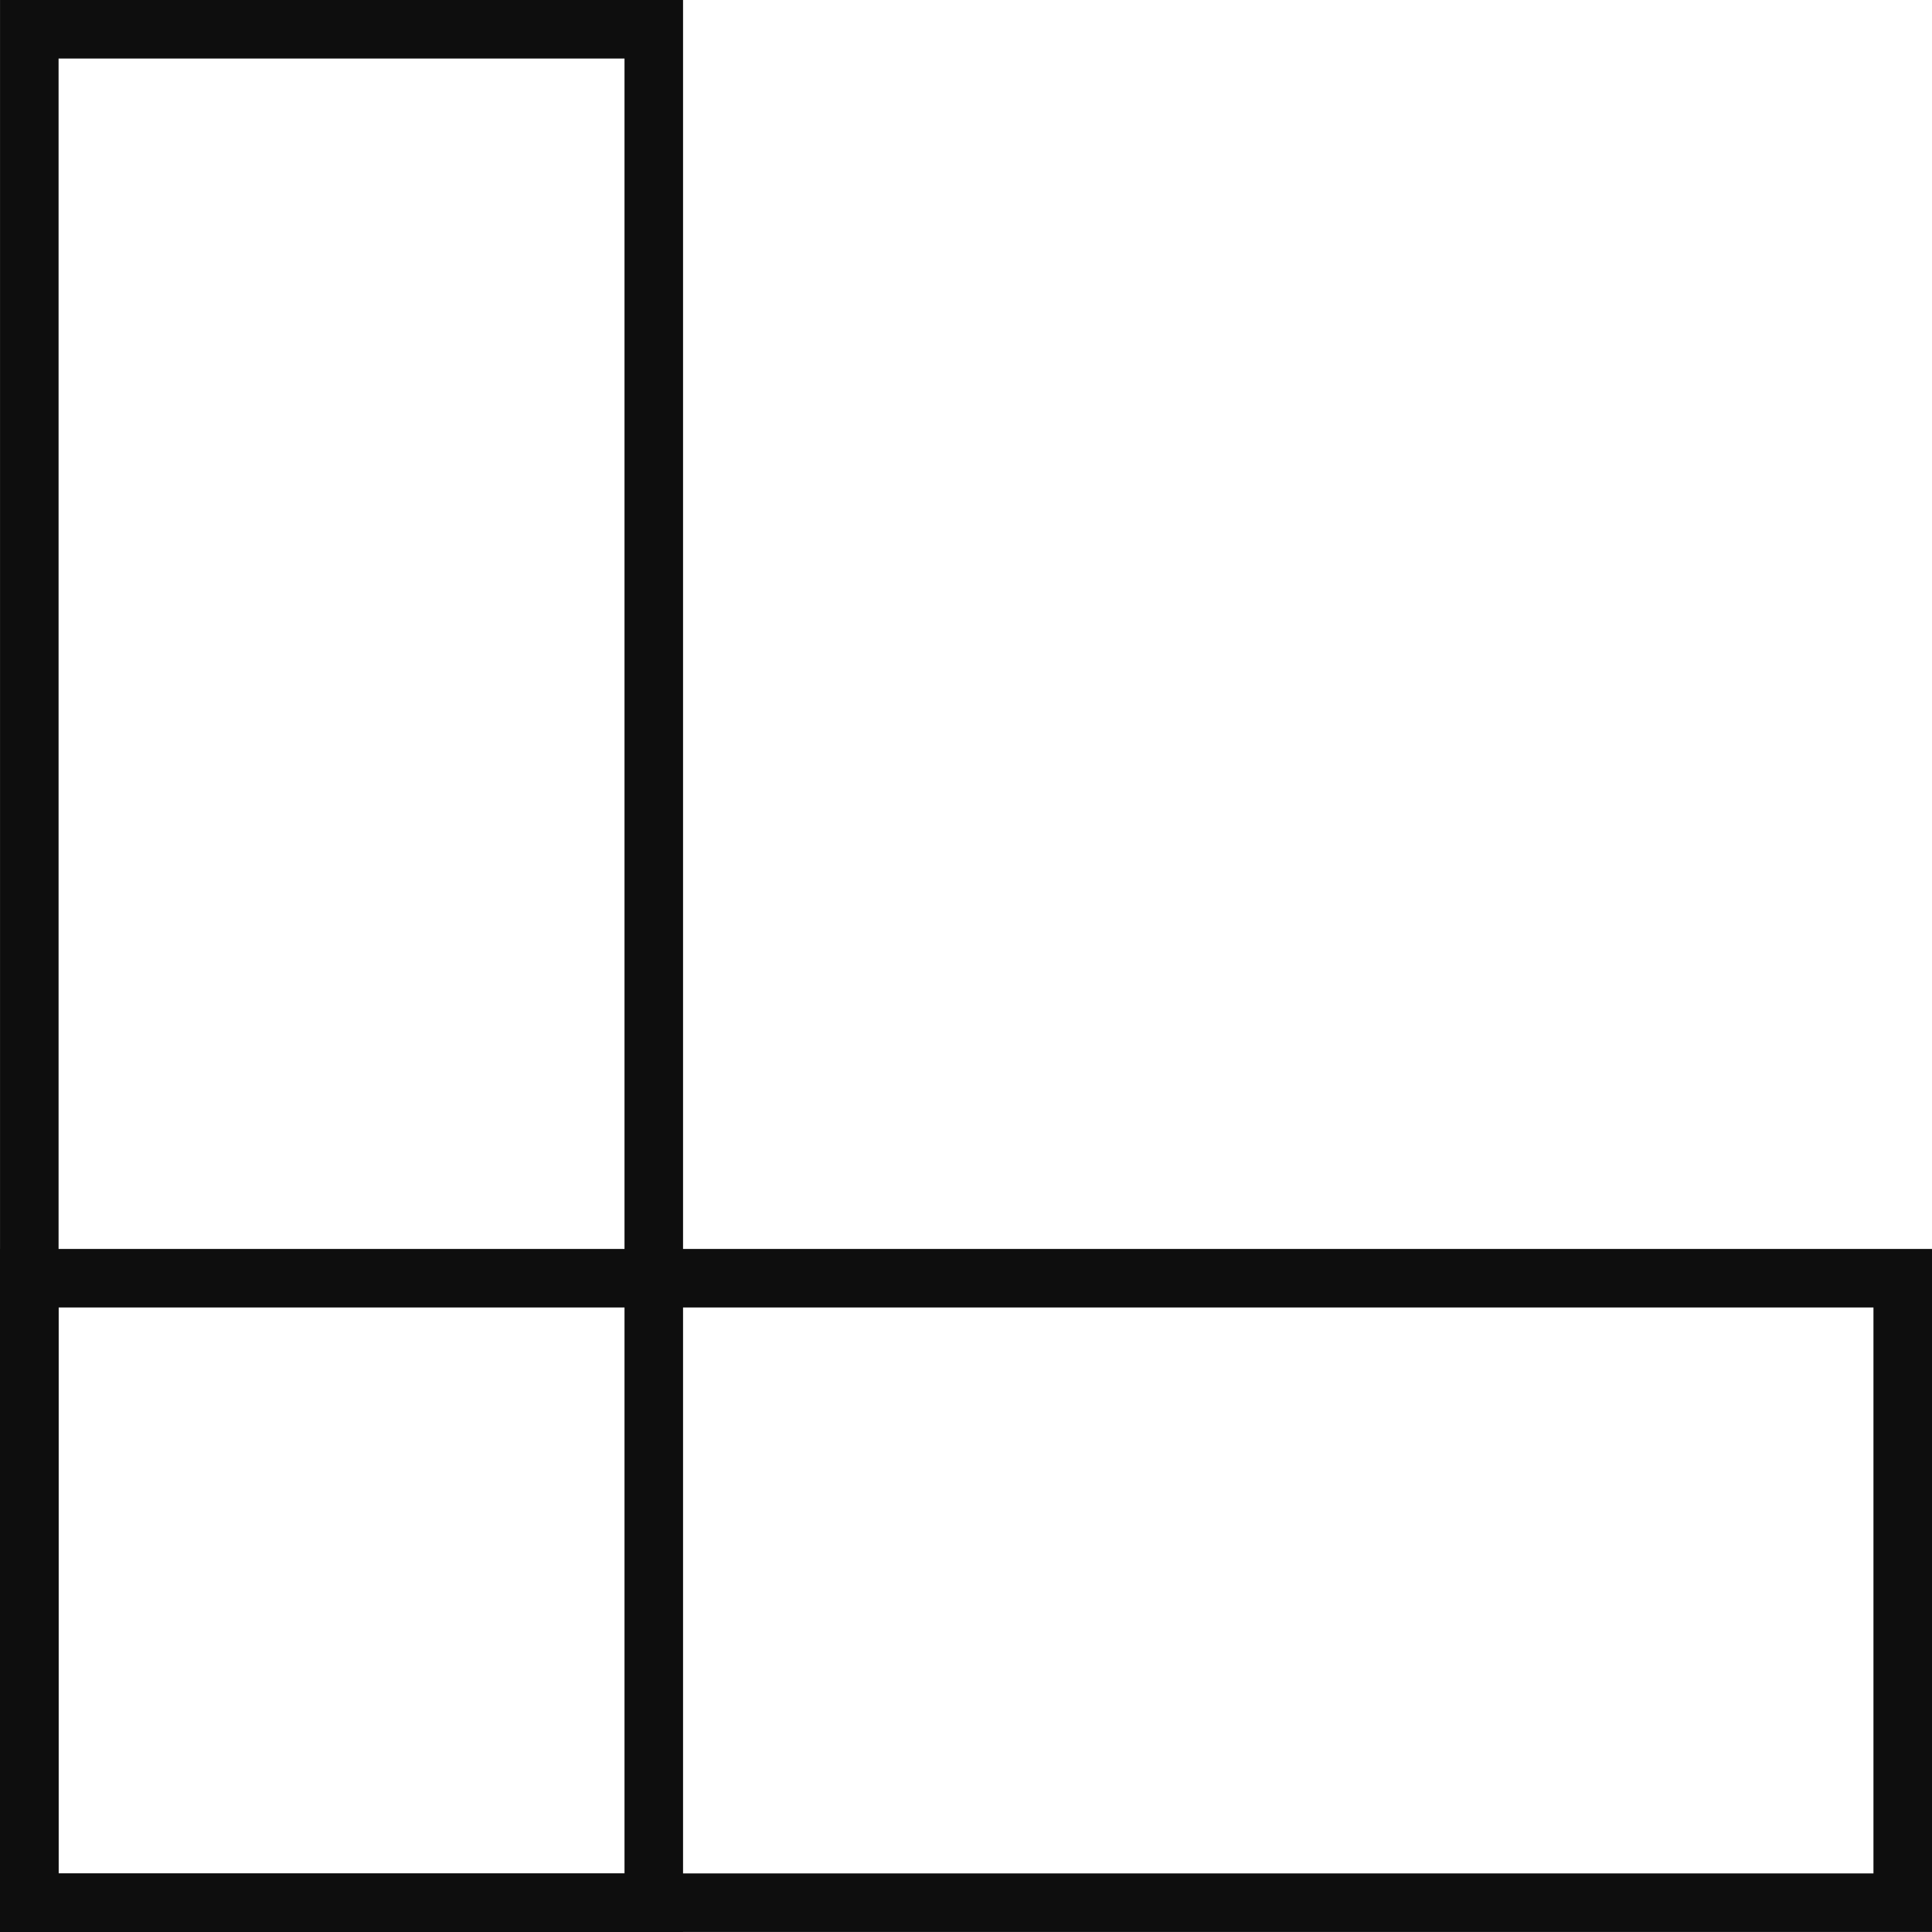
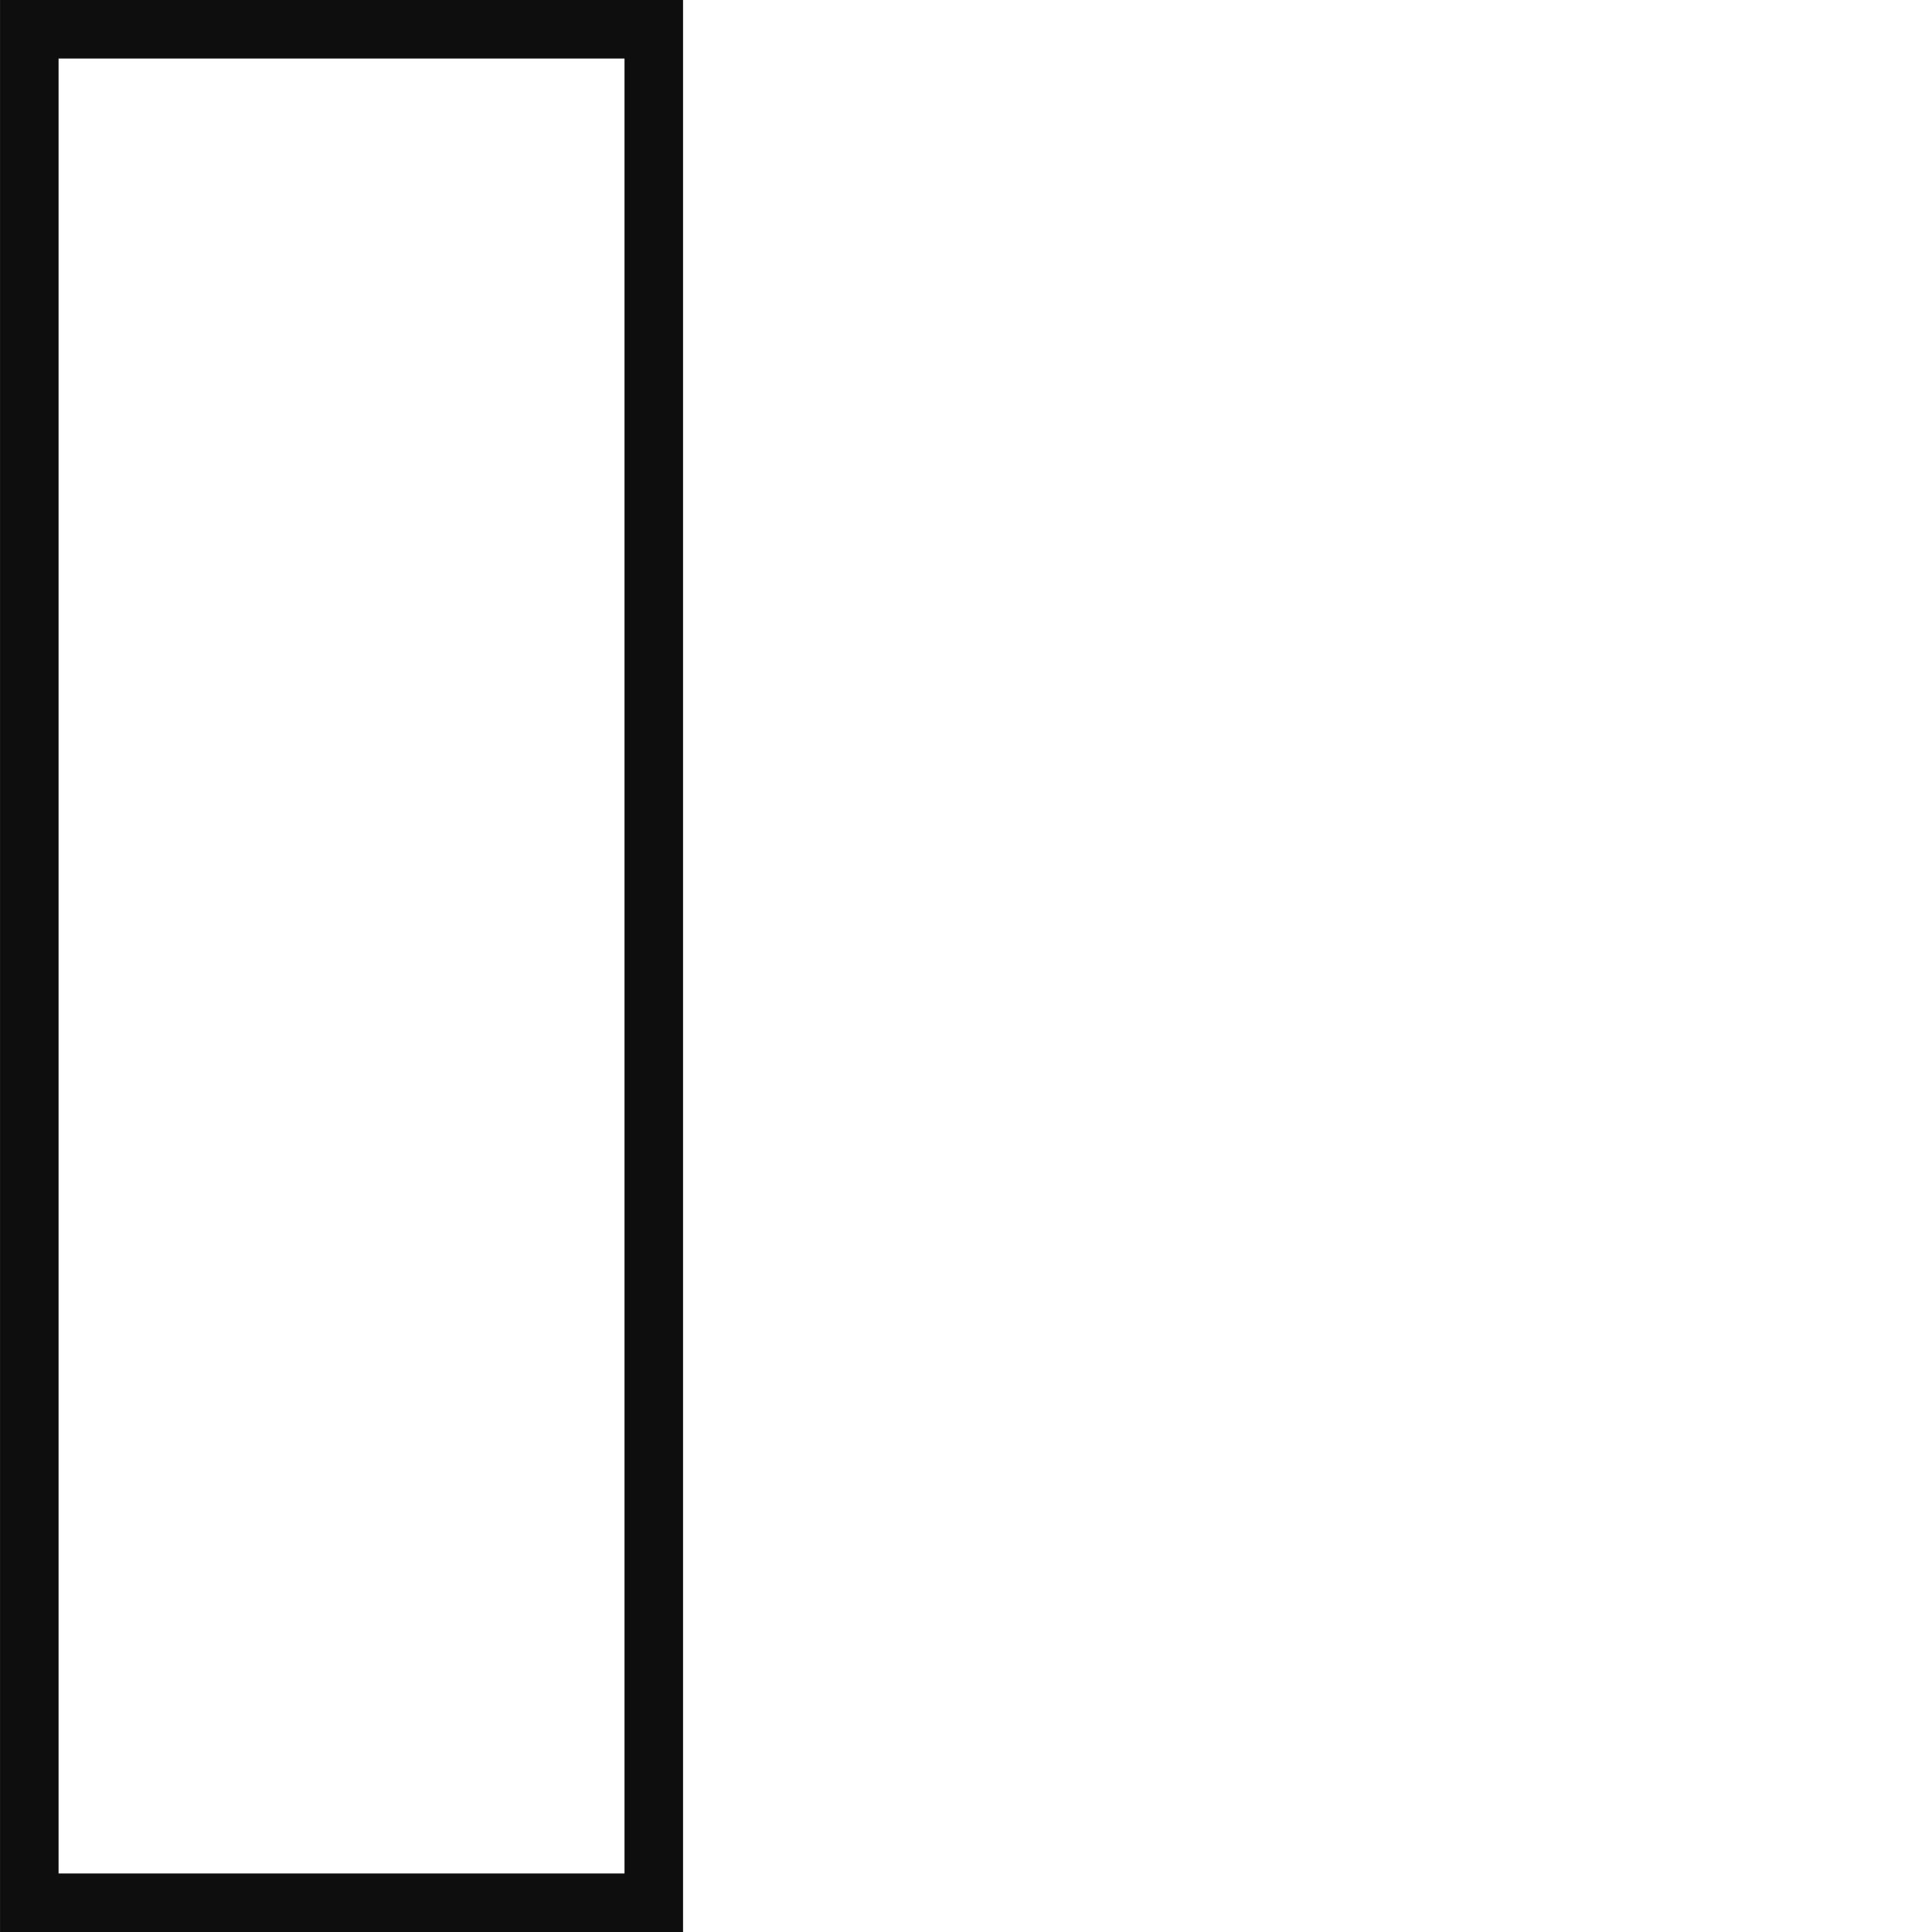
<svg xmlns="http://www.w3.org/2000/svg" width="66" height="66" viewBox="0 0 66 66" fill="none">
  <g clip-path="url(#clip0_106_28249)">
-     <rect x="65" y="43.666" width="21.333" height="64" transform="rotate(90 65 43.666)" stroke="#0E0E0E" stroke-width="2" />
    <rect x="22.334" y="65" width="21.333" height="64" transform="rotate(-180 22.334 65)" stroke="#0E0E0E" stroke-width="2" />
  </g>
  <defs>
    <clipPath id="clip0_106_28249">
      <rect width="66" height="66" fill="white" />
    </clipPath>
  </defs>
</svg>